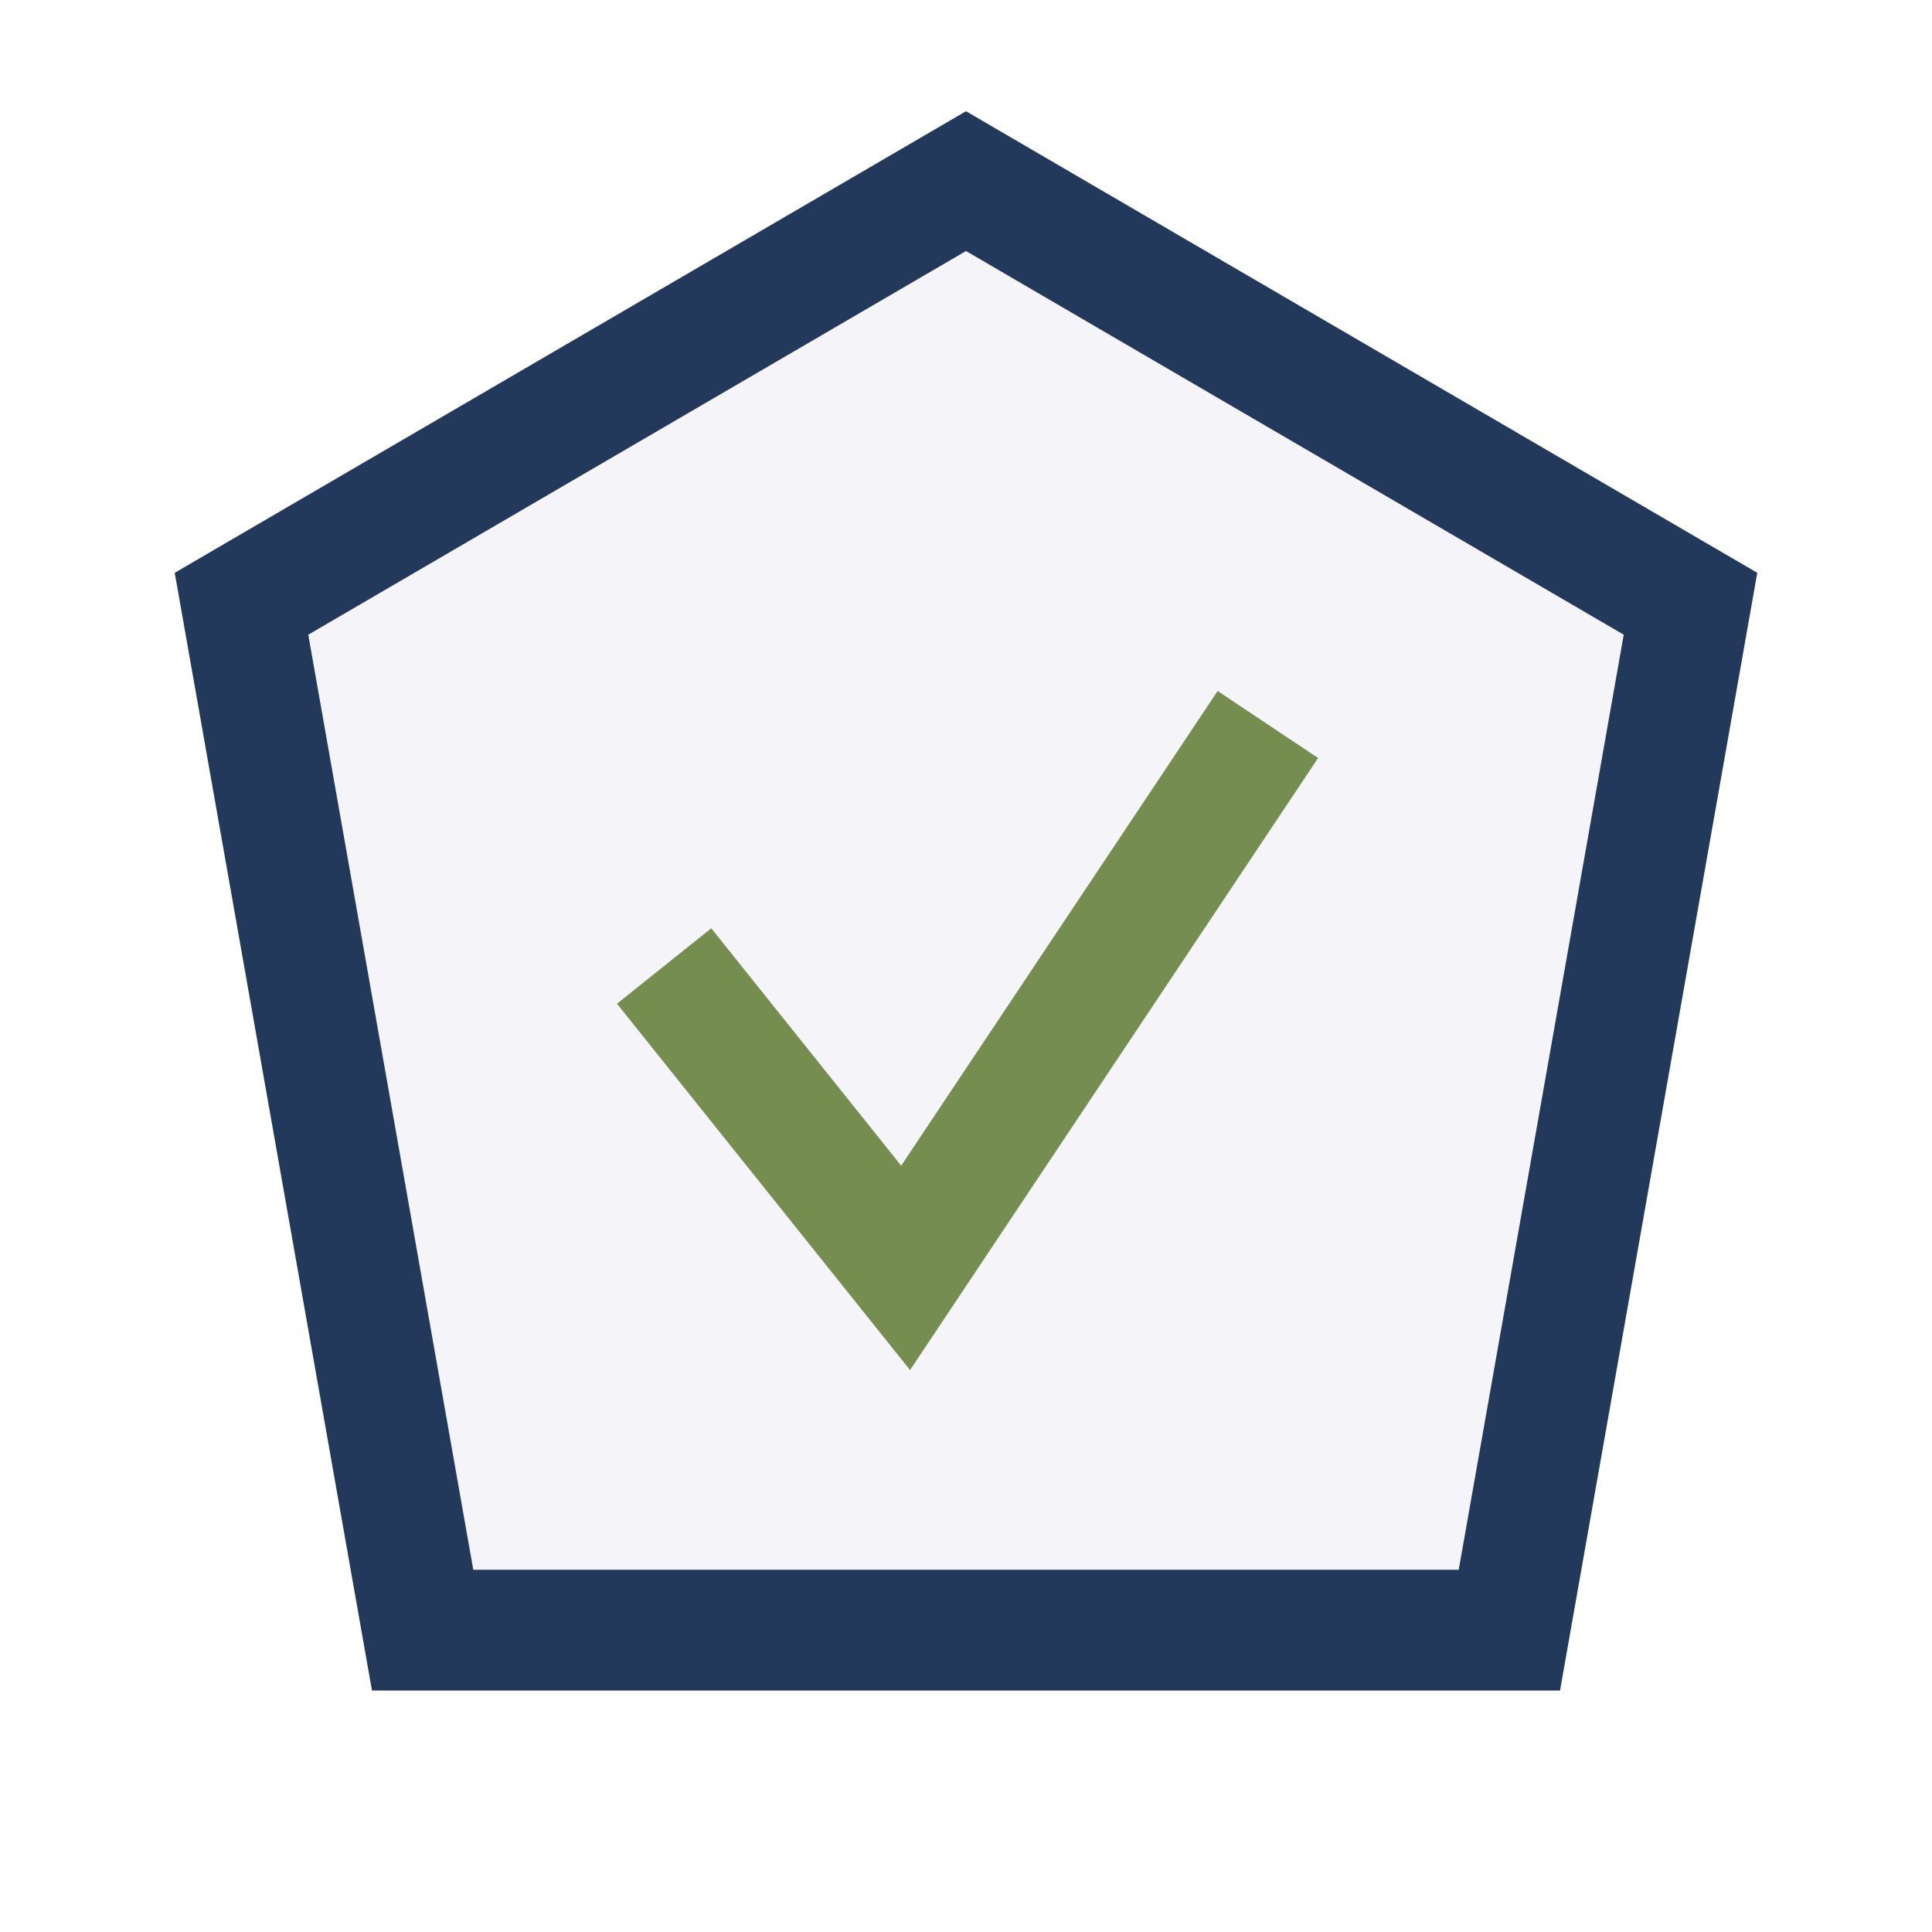
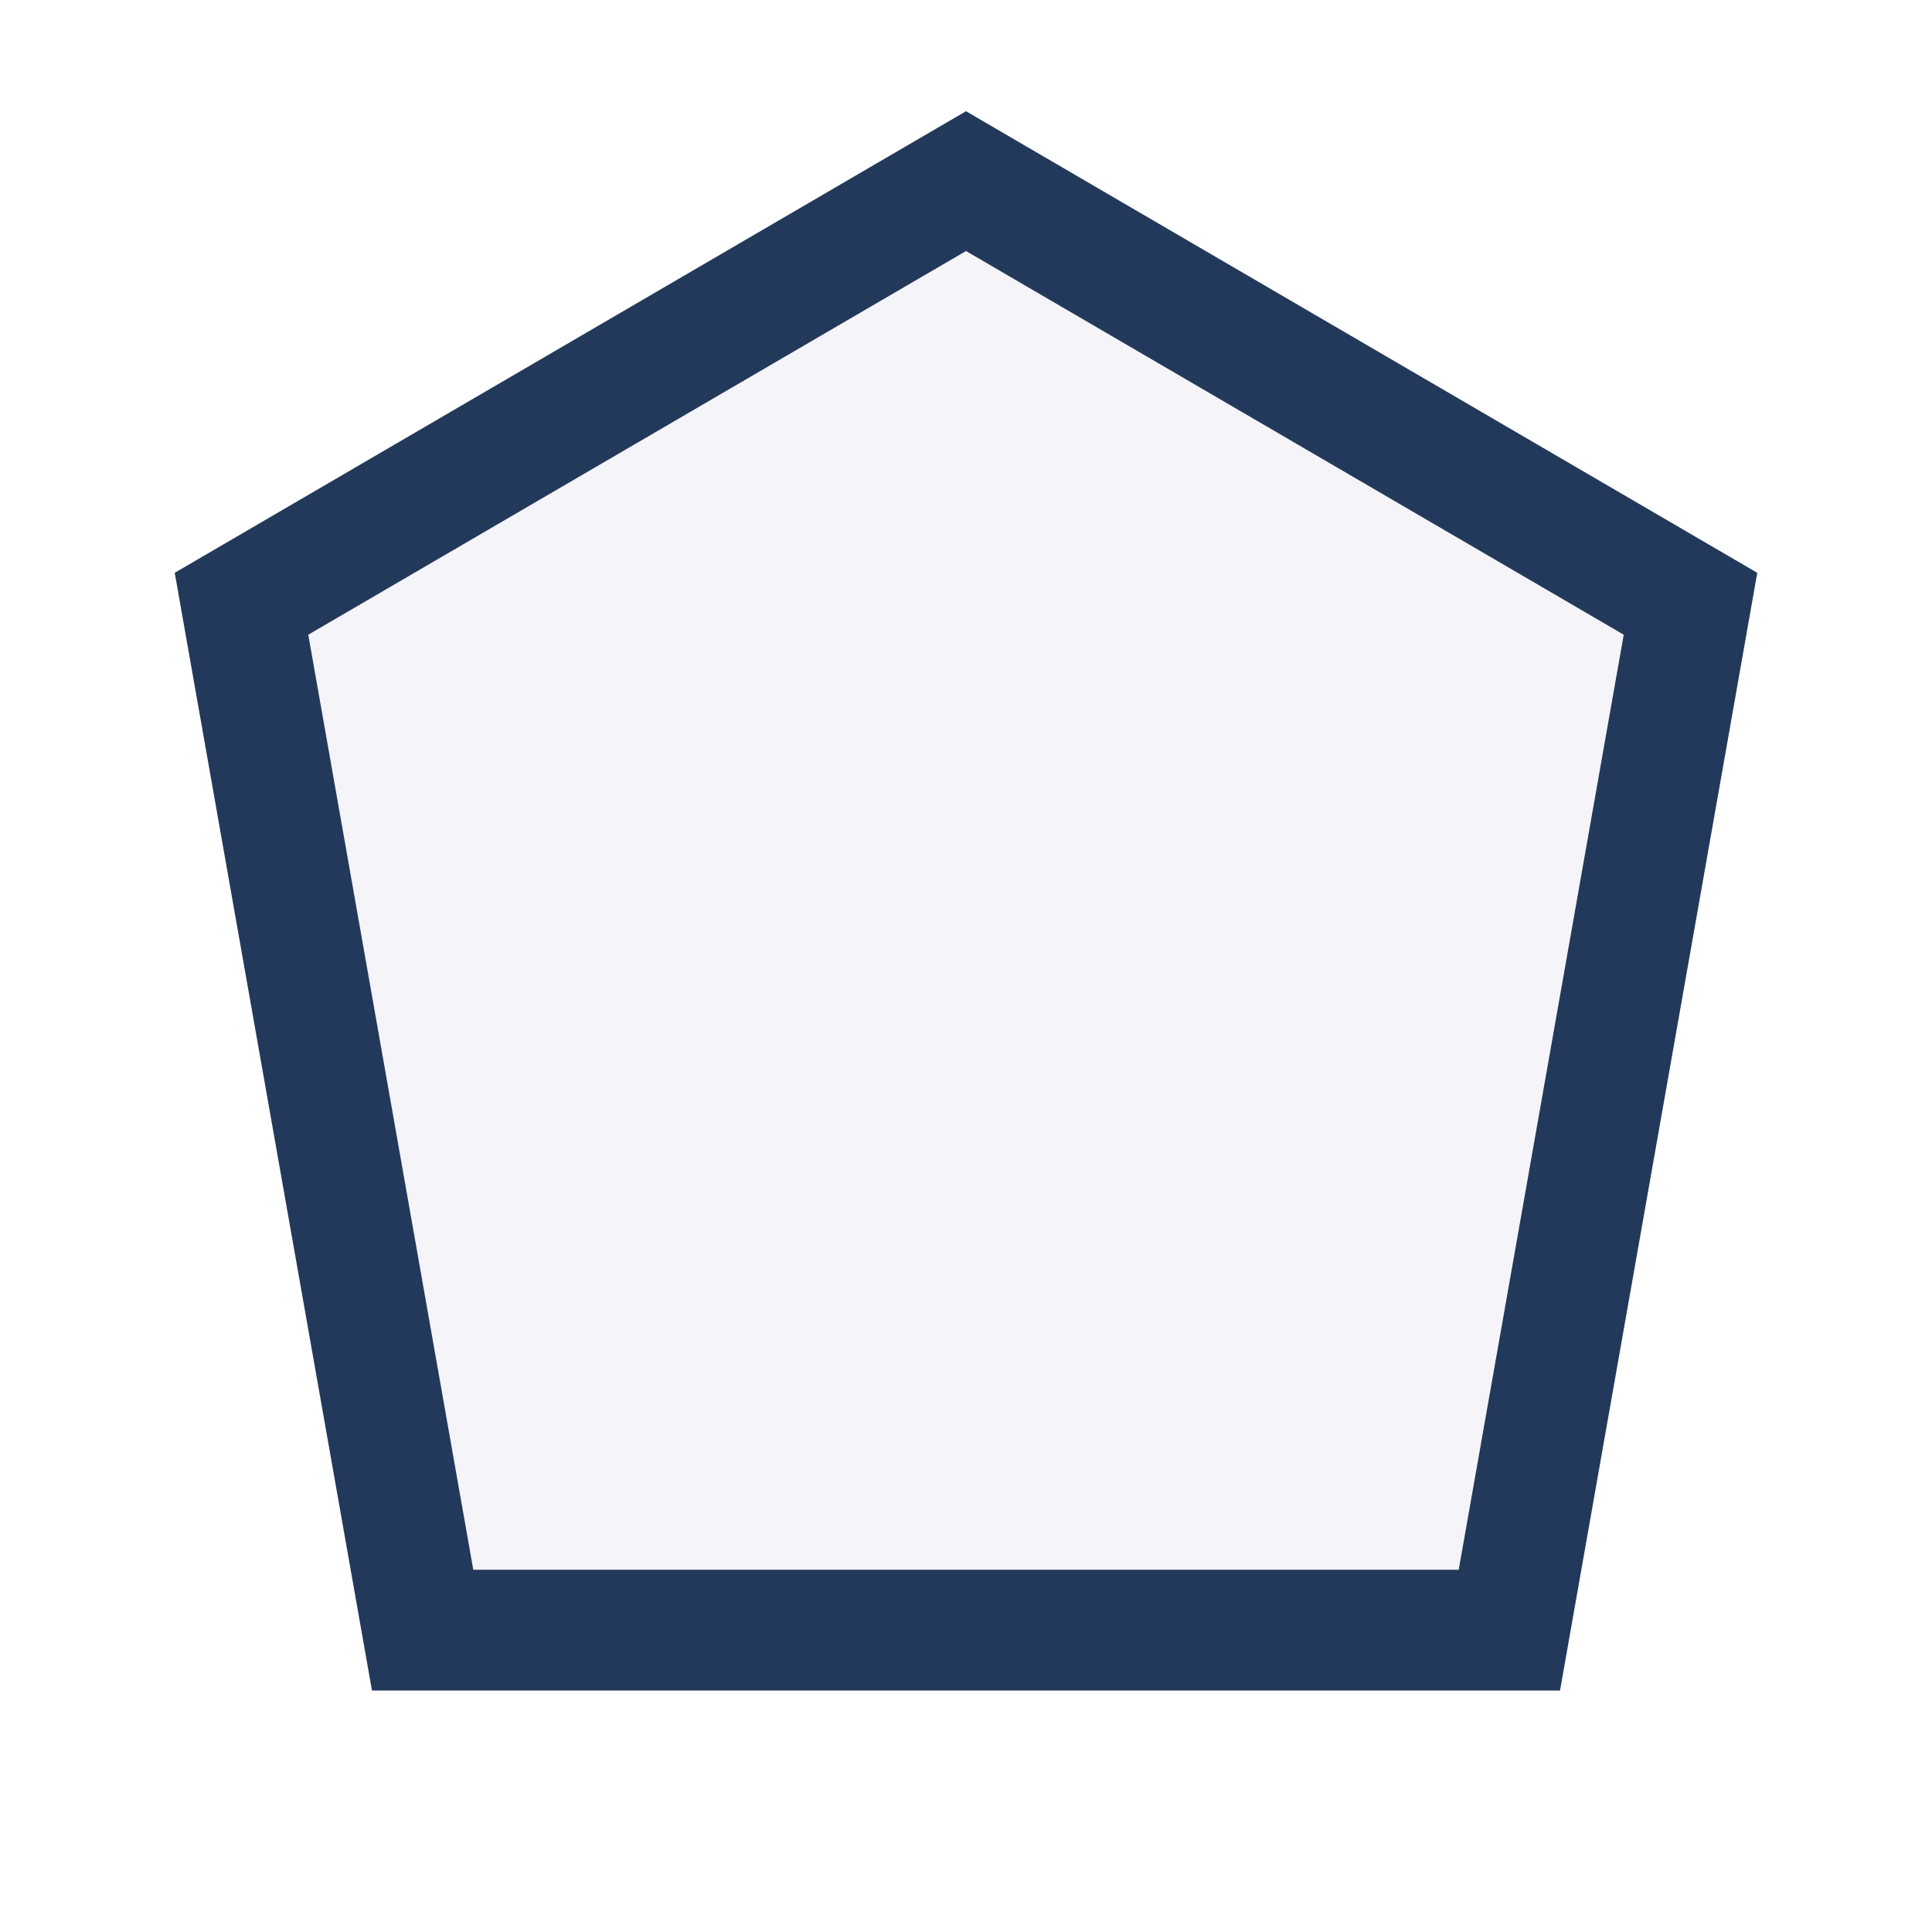
<svg xmlns="http://www.w3.org/2000/svg" width="32" height="32" viewBox="0 0 32 32">
  <polygon points="16,3 28,10 25,27 7,27 4,10" fill="#F4F4F9" stroke="#23395B" stroke-width="2" />
-   <path d="M11 16l4 5 6-9" stroke="#758E4F" stroke-width="2" fill="none" />
</svg>